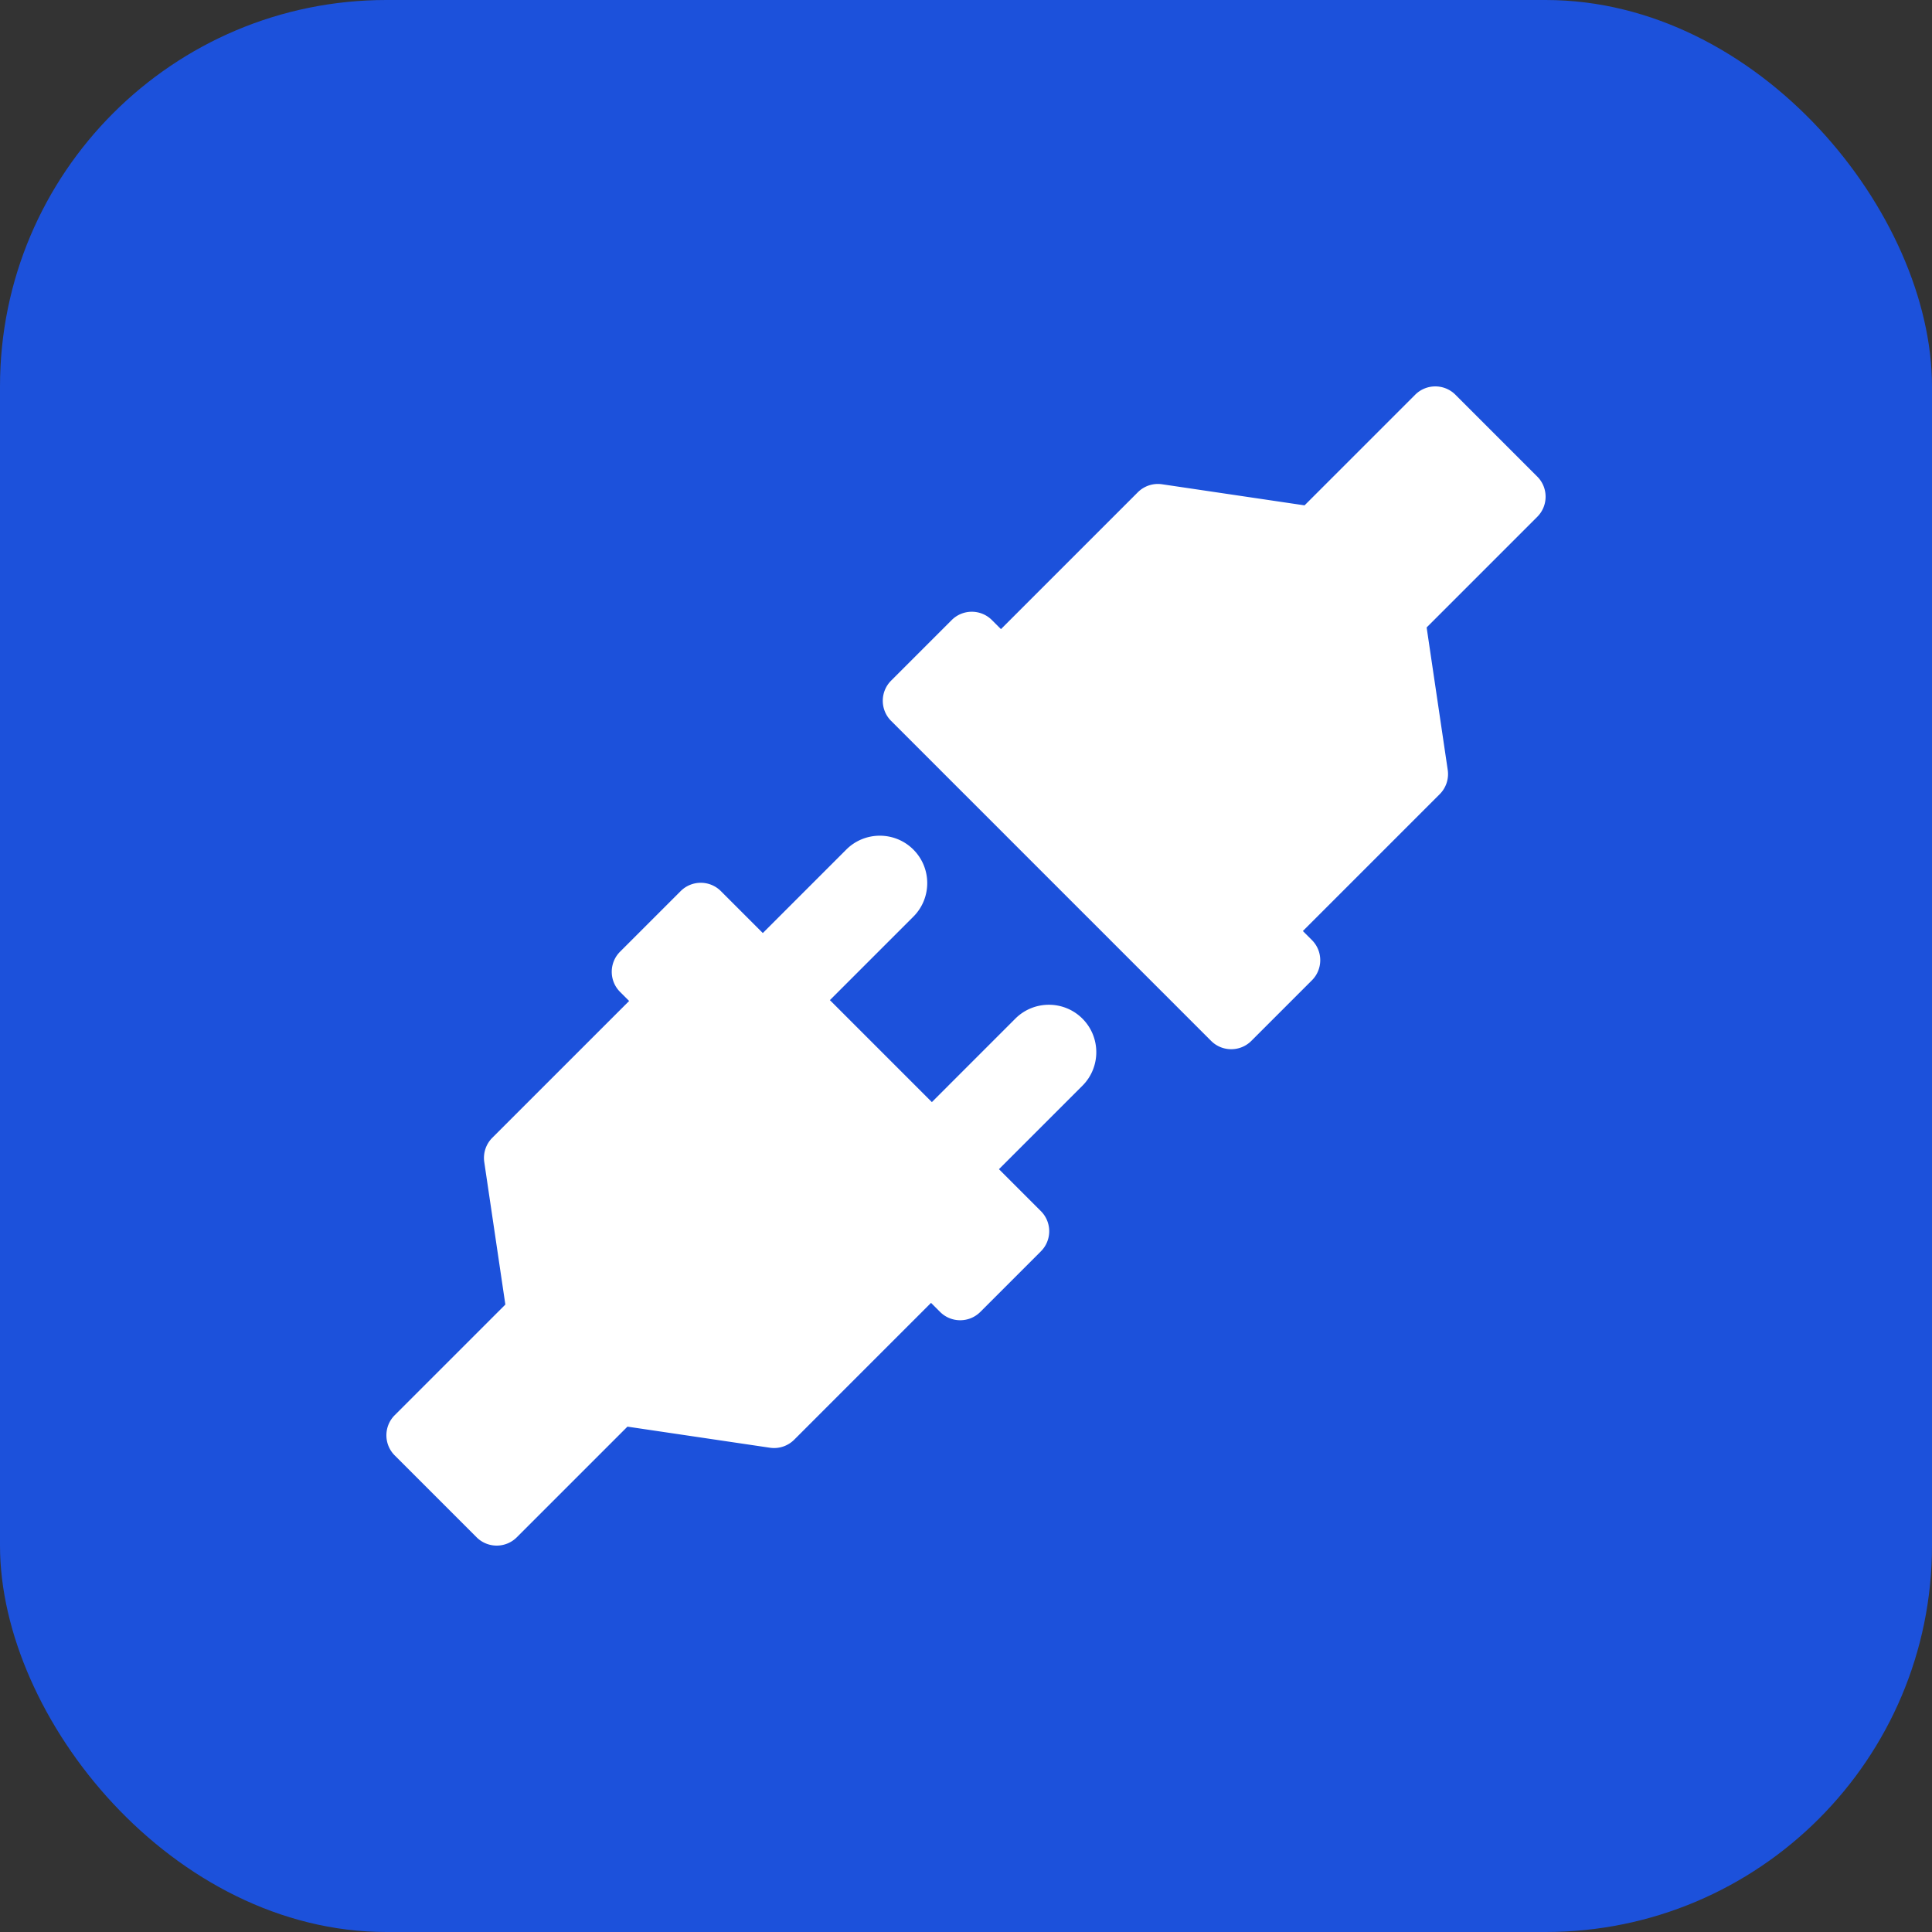
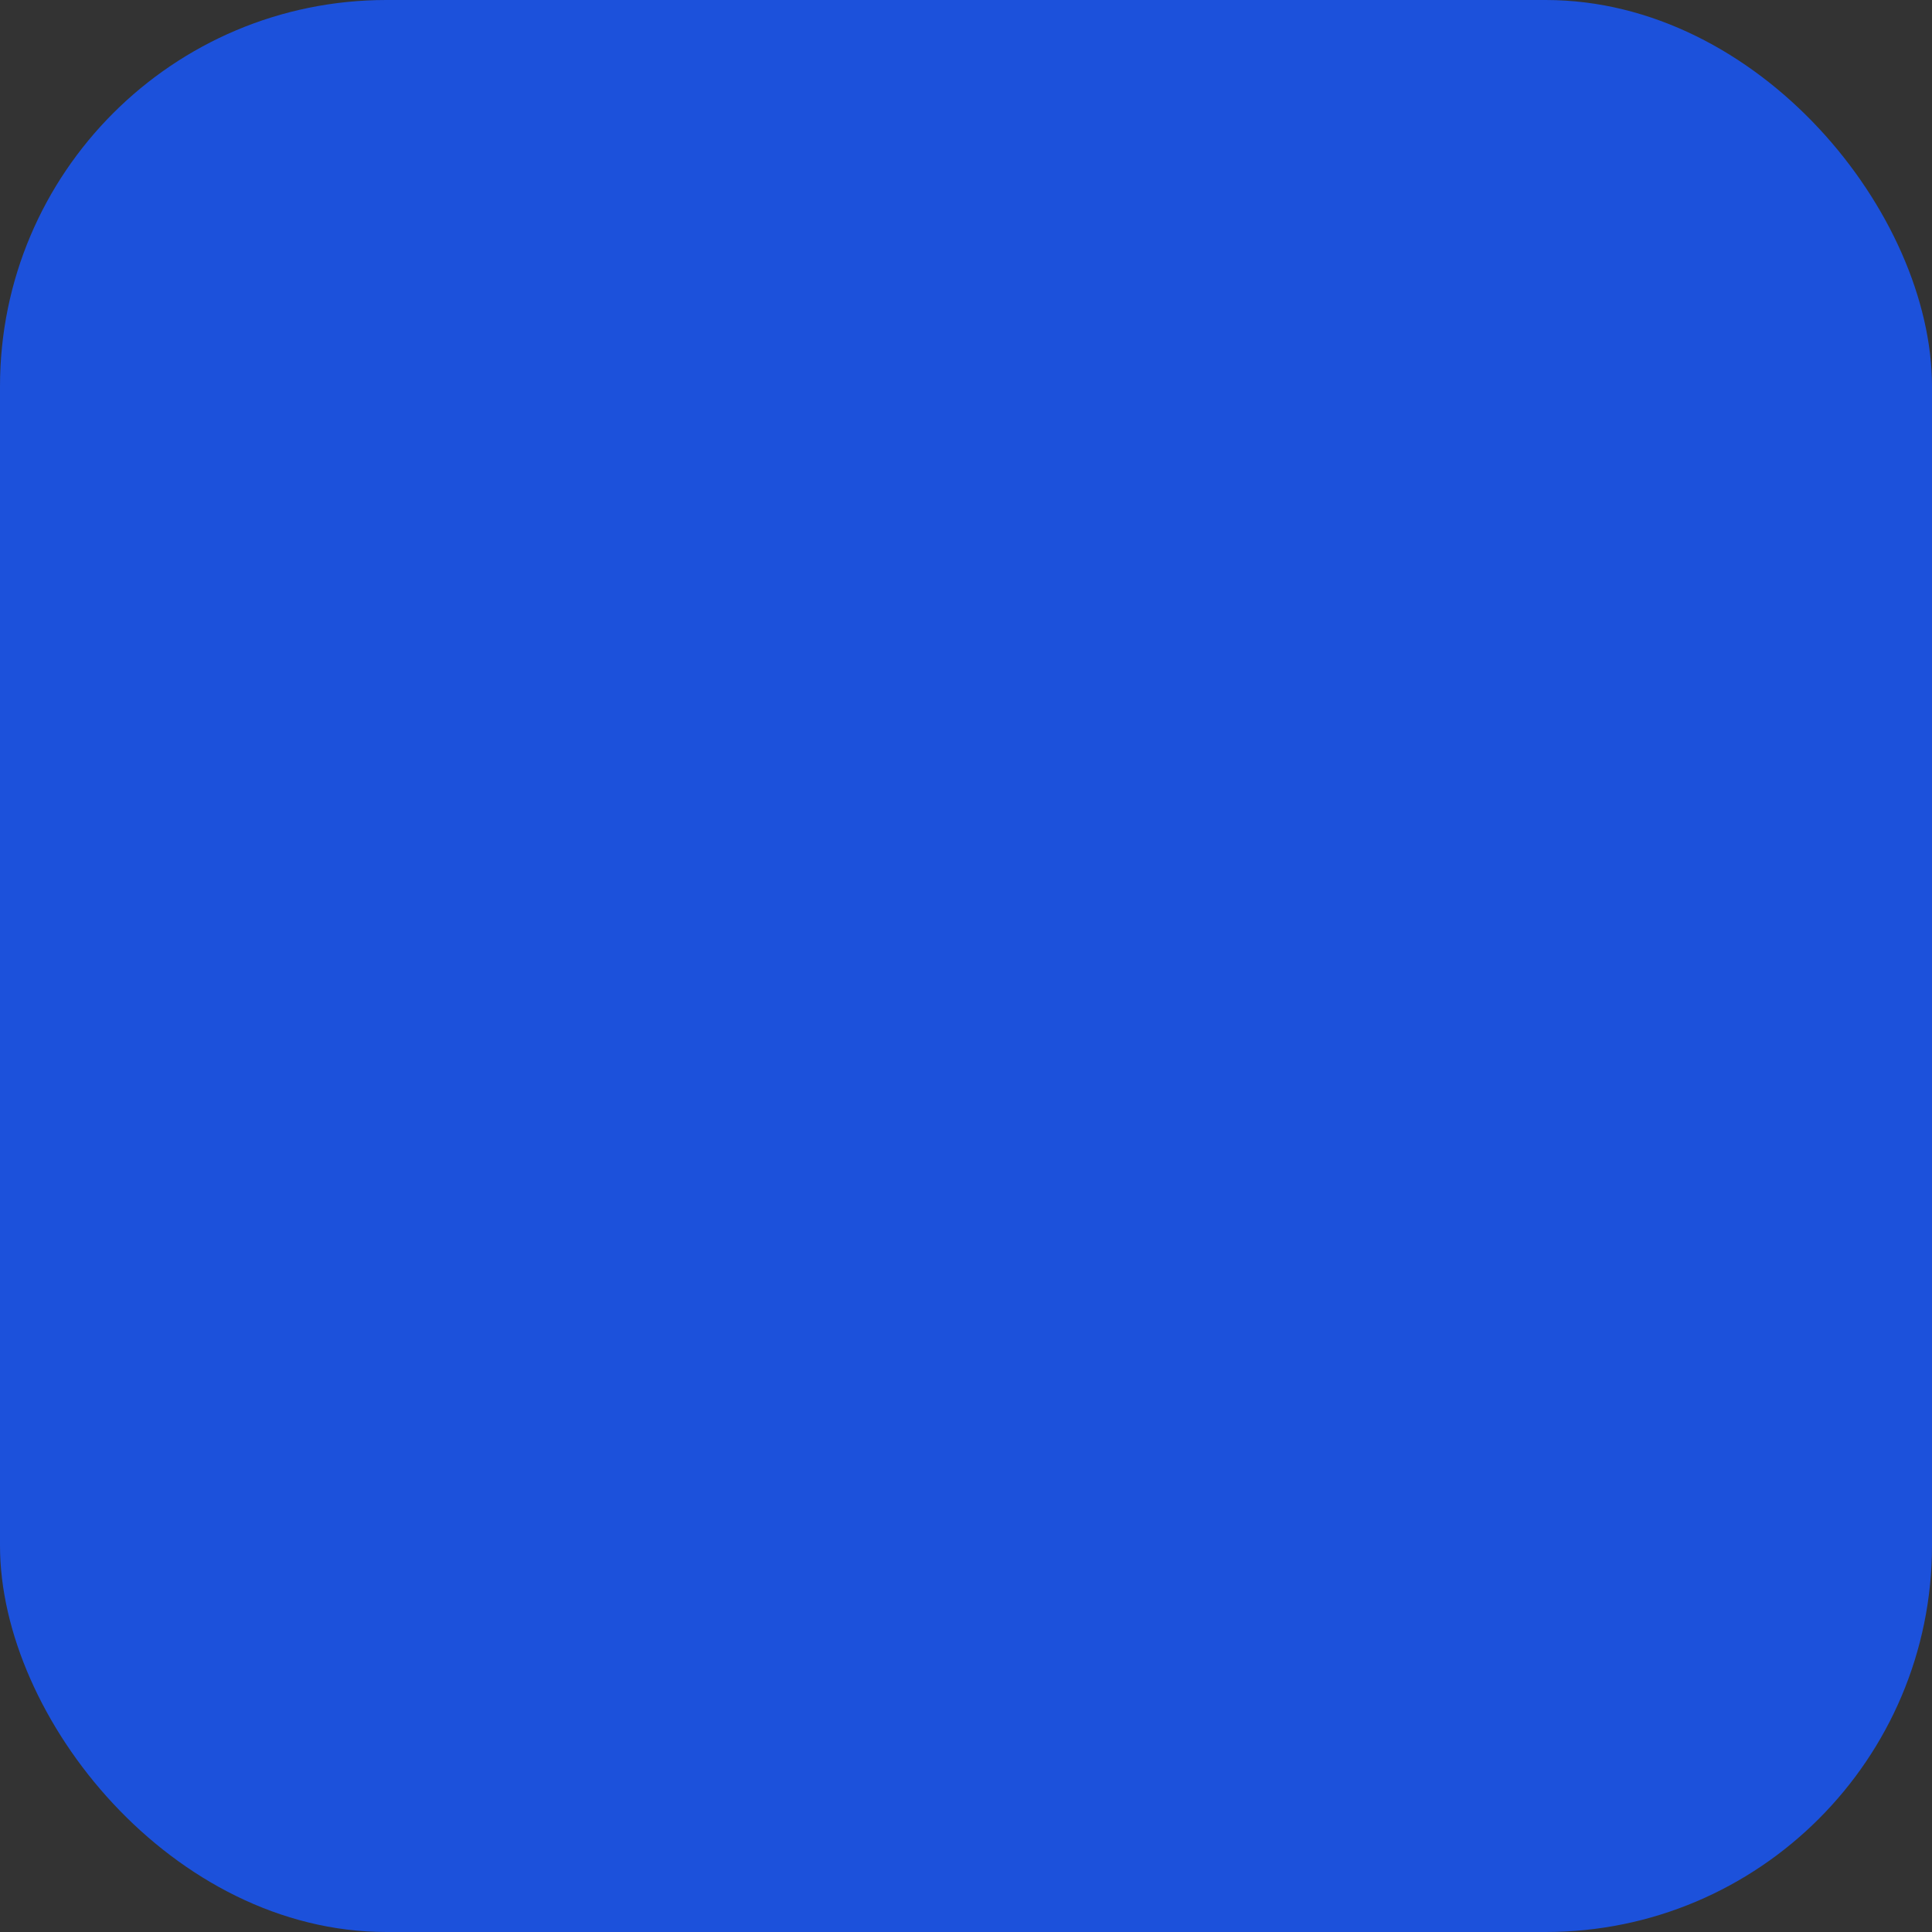
<svg xmlns="http://www.w3.org/2000/svg" version="1.1" width="512" height="512" x="0" y="0" viewBox="0 0 429.7 429.7" style="enable-background:new 0 0 512 512" xml:space="preserve">
  <rect x="0" y="0" width="429.7" height="429.7" fill="#333333" stroke="none" />
  <rect width="429.7" height="429.7" rx="85.94" ry="85.94" fill="#1c51db" shape="rounded" />
  <g transform="matrix(0.6,0,0,0.6,85.94,85.94)">
-     <path d="m233.137 234.36-30.939 30.94-37.799-37.8 30.939-30.938c6.856-6.855 6.856-18.012 0-24.867-6.855-6.856-18.011-6.856-24.867 0l-30.94 30.939-15.539-15.538c-4.12-4.122-10.801-4.121-14.921 0L86.625 209.54c-4.12 4.12-4.12 10.801 0 14.921l3.35 3.351-50.72 50.718a10.552 10.552 0 0 0-2.976 9.005l7.816 52.813L3.09 381.353c-4.12 4.119-4.12 10.8 0 14.92l30.337 30.336c4.12 4.121 10.8 4.121 14.92 0l41.006-41.006 52.813 7.817a10.546 10.546 0 0 0 9.004-2.977l50.719-50.719 3.35 3.35c4.12 4.119 10.801 4.119 14.921 0l22.445-22.447c4.121-4.117 4.121-10.801 0-14.92l-15.539-15.539 30.939-30.939c6.855-6.856 6.855-18.012 0-24.868-6.857-6.856-18.011-6.856-24.868-.001zM426.609 33.428 396.273 3.089c-4.119-4.118-10.801-4.118-14.92 0l-41.006 41.007-52.814-7.817a10.548 10.548 0 0 0-9.004 2.978L227.81 89.976l-3.35-3.351c-4.119-4.119-10.8-4.121-14.921 0l-22.446 22.446c-4.12 4.12-4.12 10.8 0 14.921l118.613 118.613c4.119 4.119 10.801 4.119 14.922 0l22.445-22.447c4.119-4.12 4.119-10.801 0-14.92l-3.35-3.35 50.719-50.72a10.55 10.55 0 0 0 2.977-9.004l-7.816-52.812 41.006-41.006c4.121-4.119 4.121-10.801 0-14.918z" fill="#ffffff" opacity="1" data-original="#000000" />
-   </g>
+     </g>
</svg>